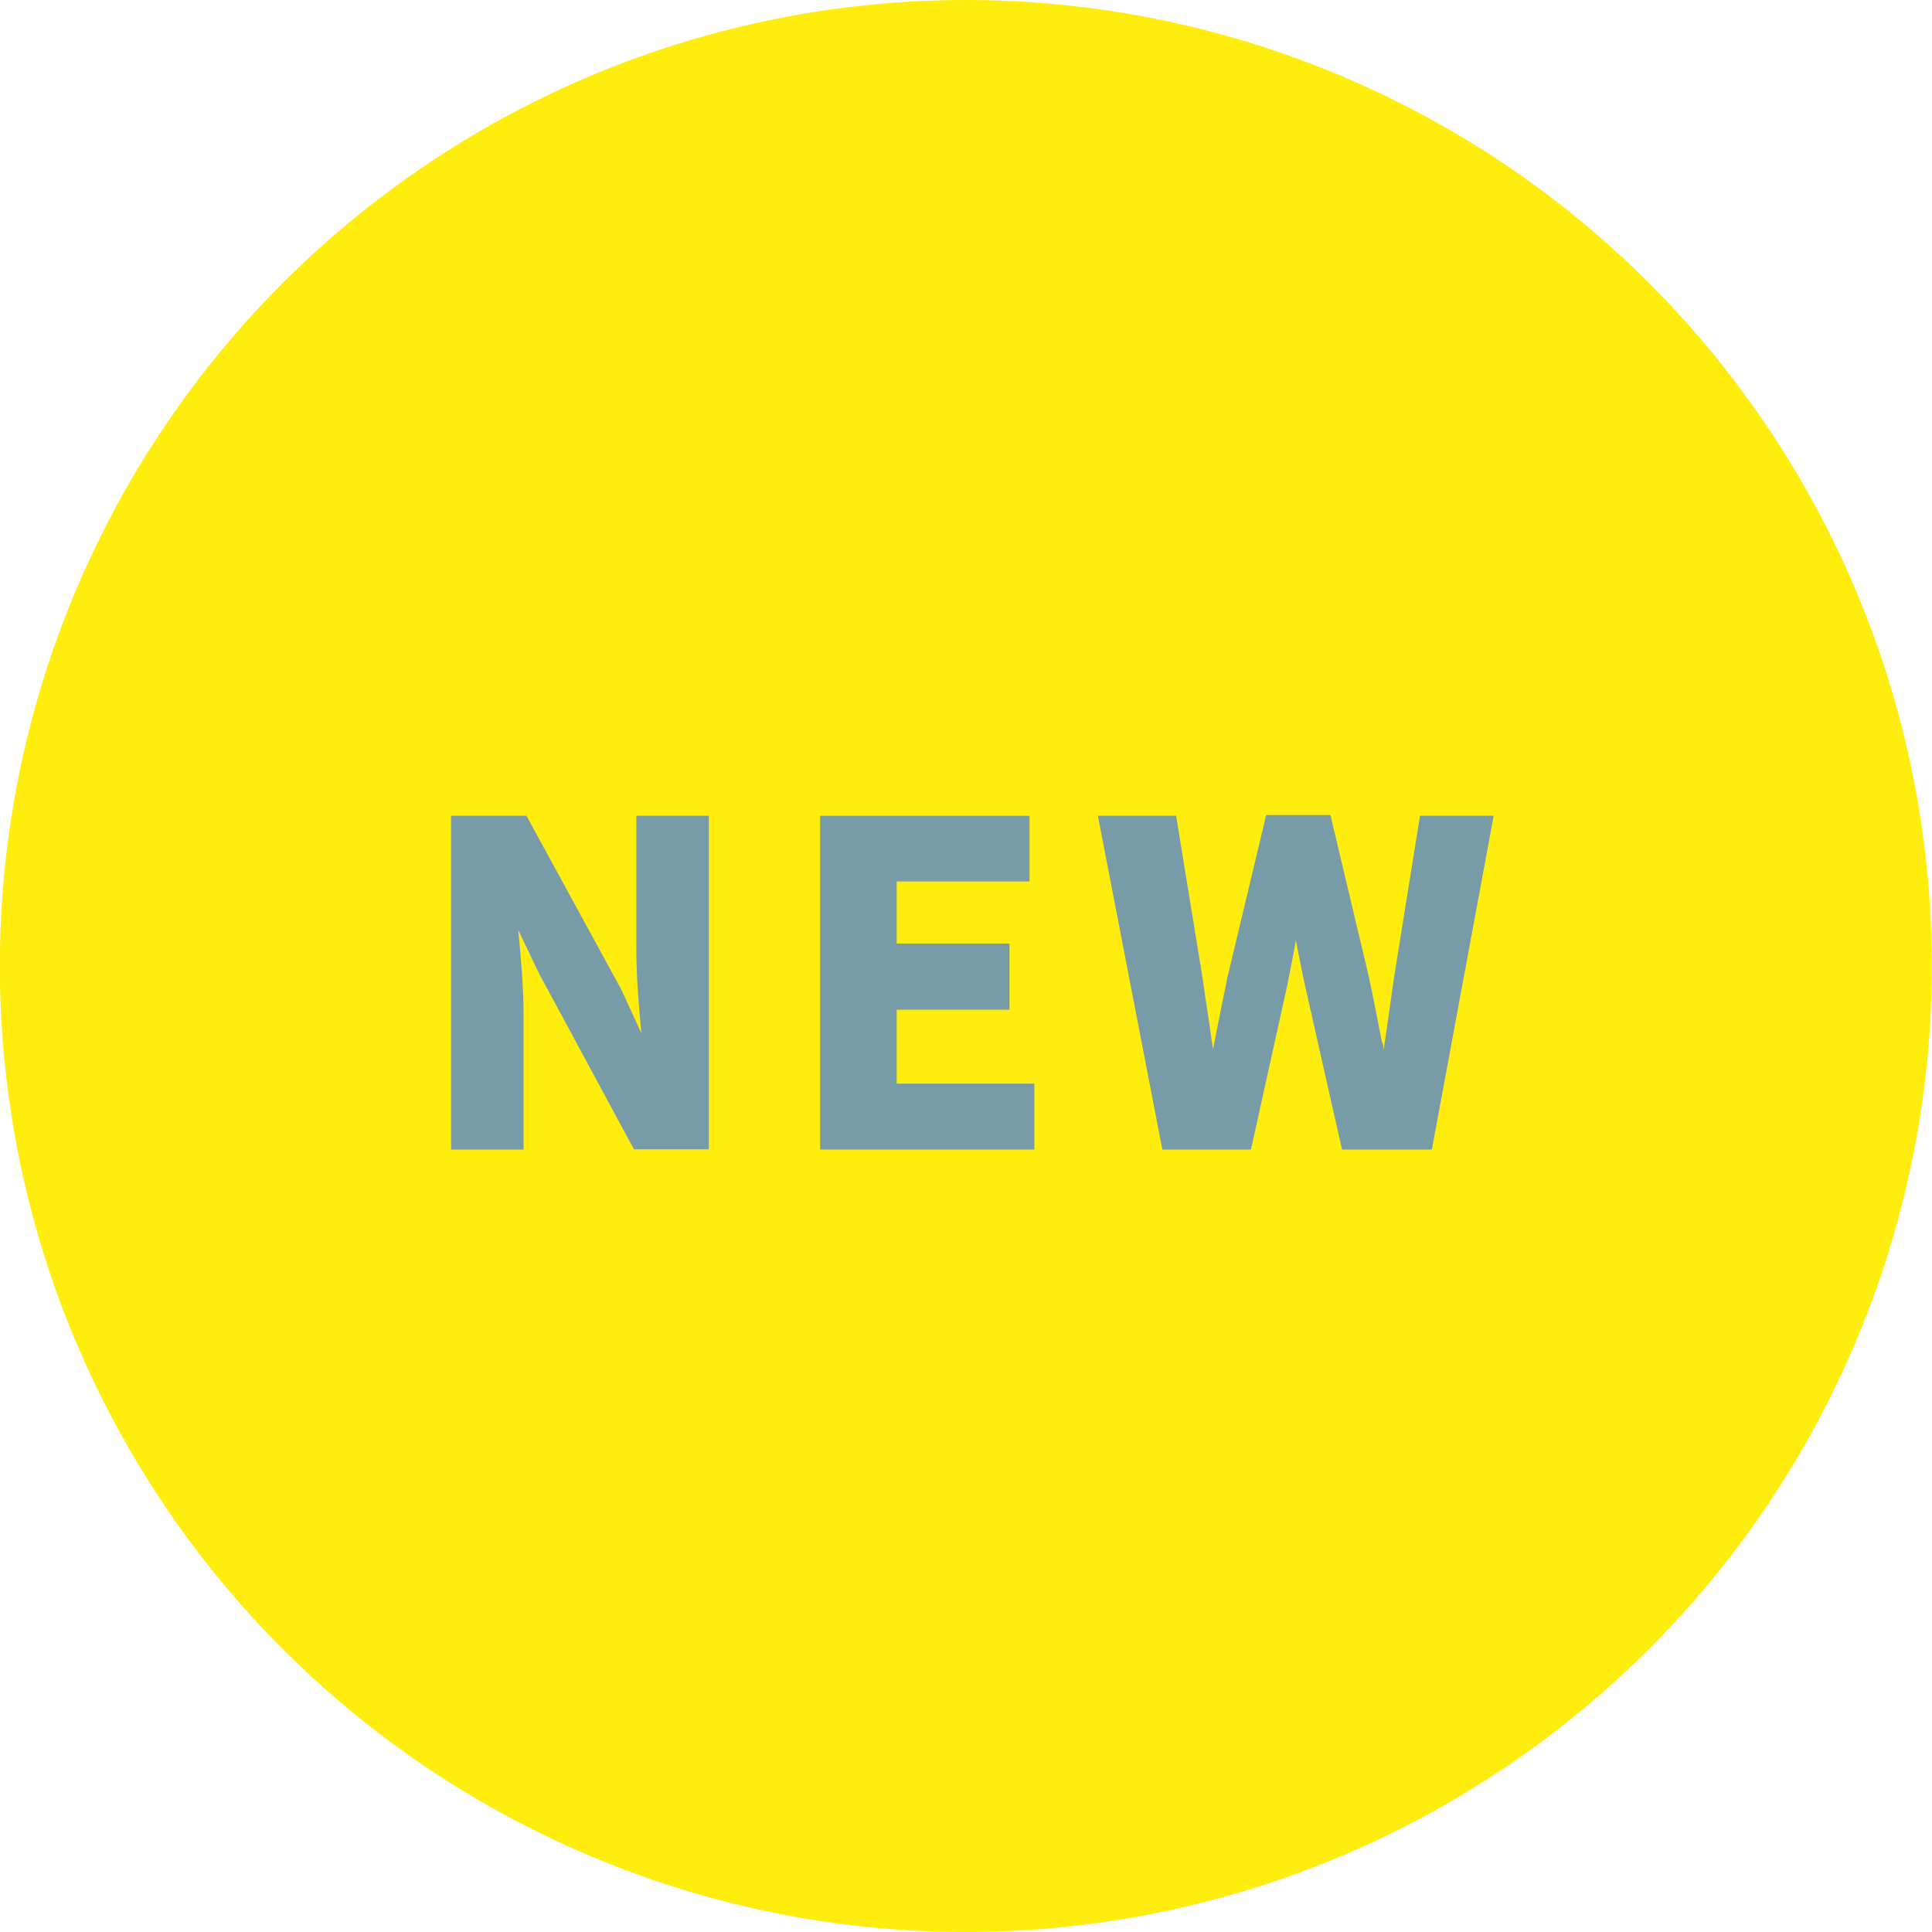
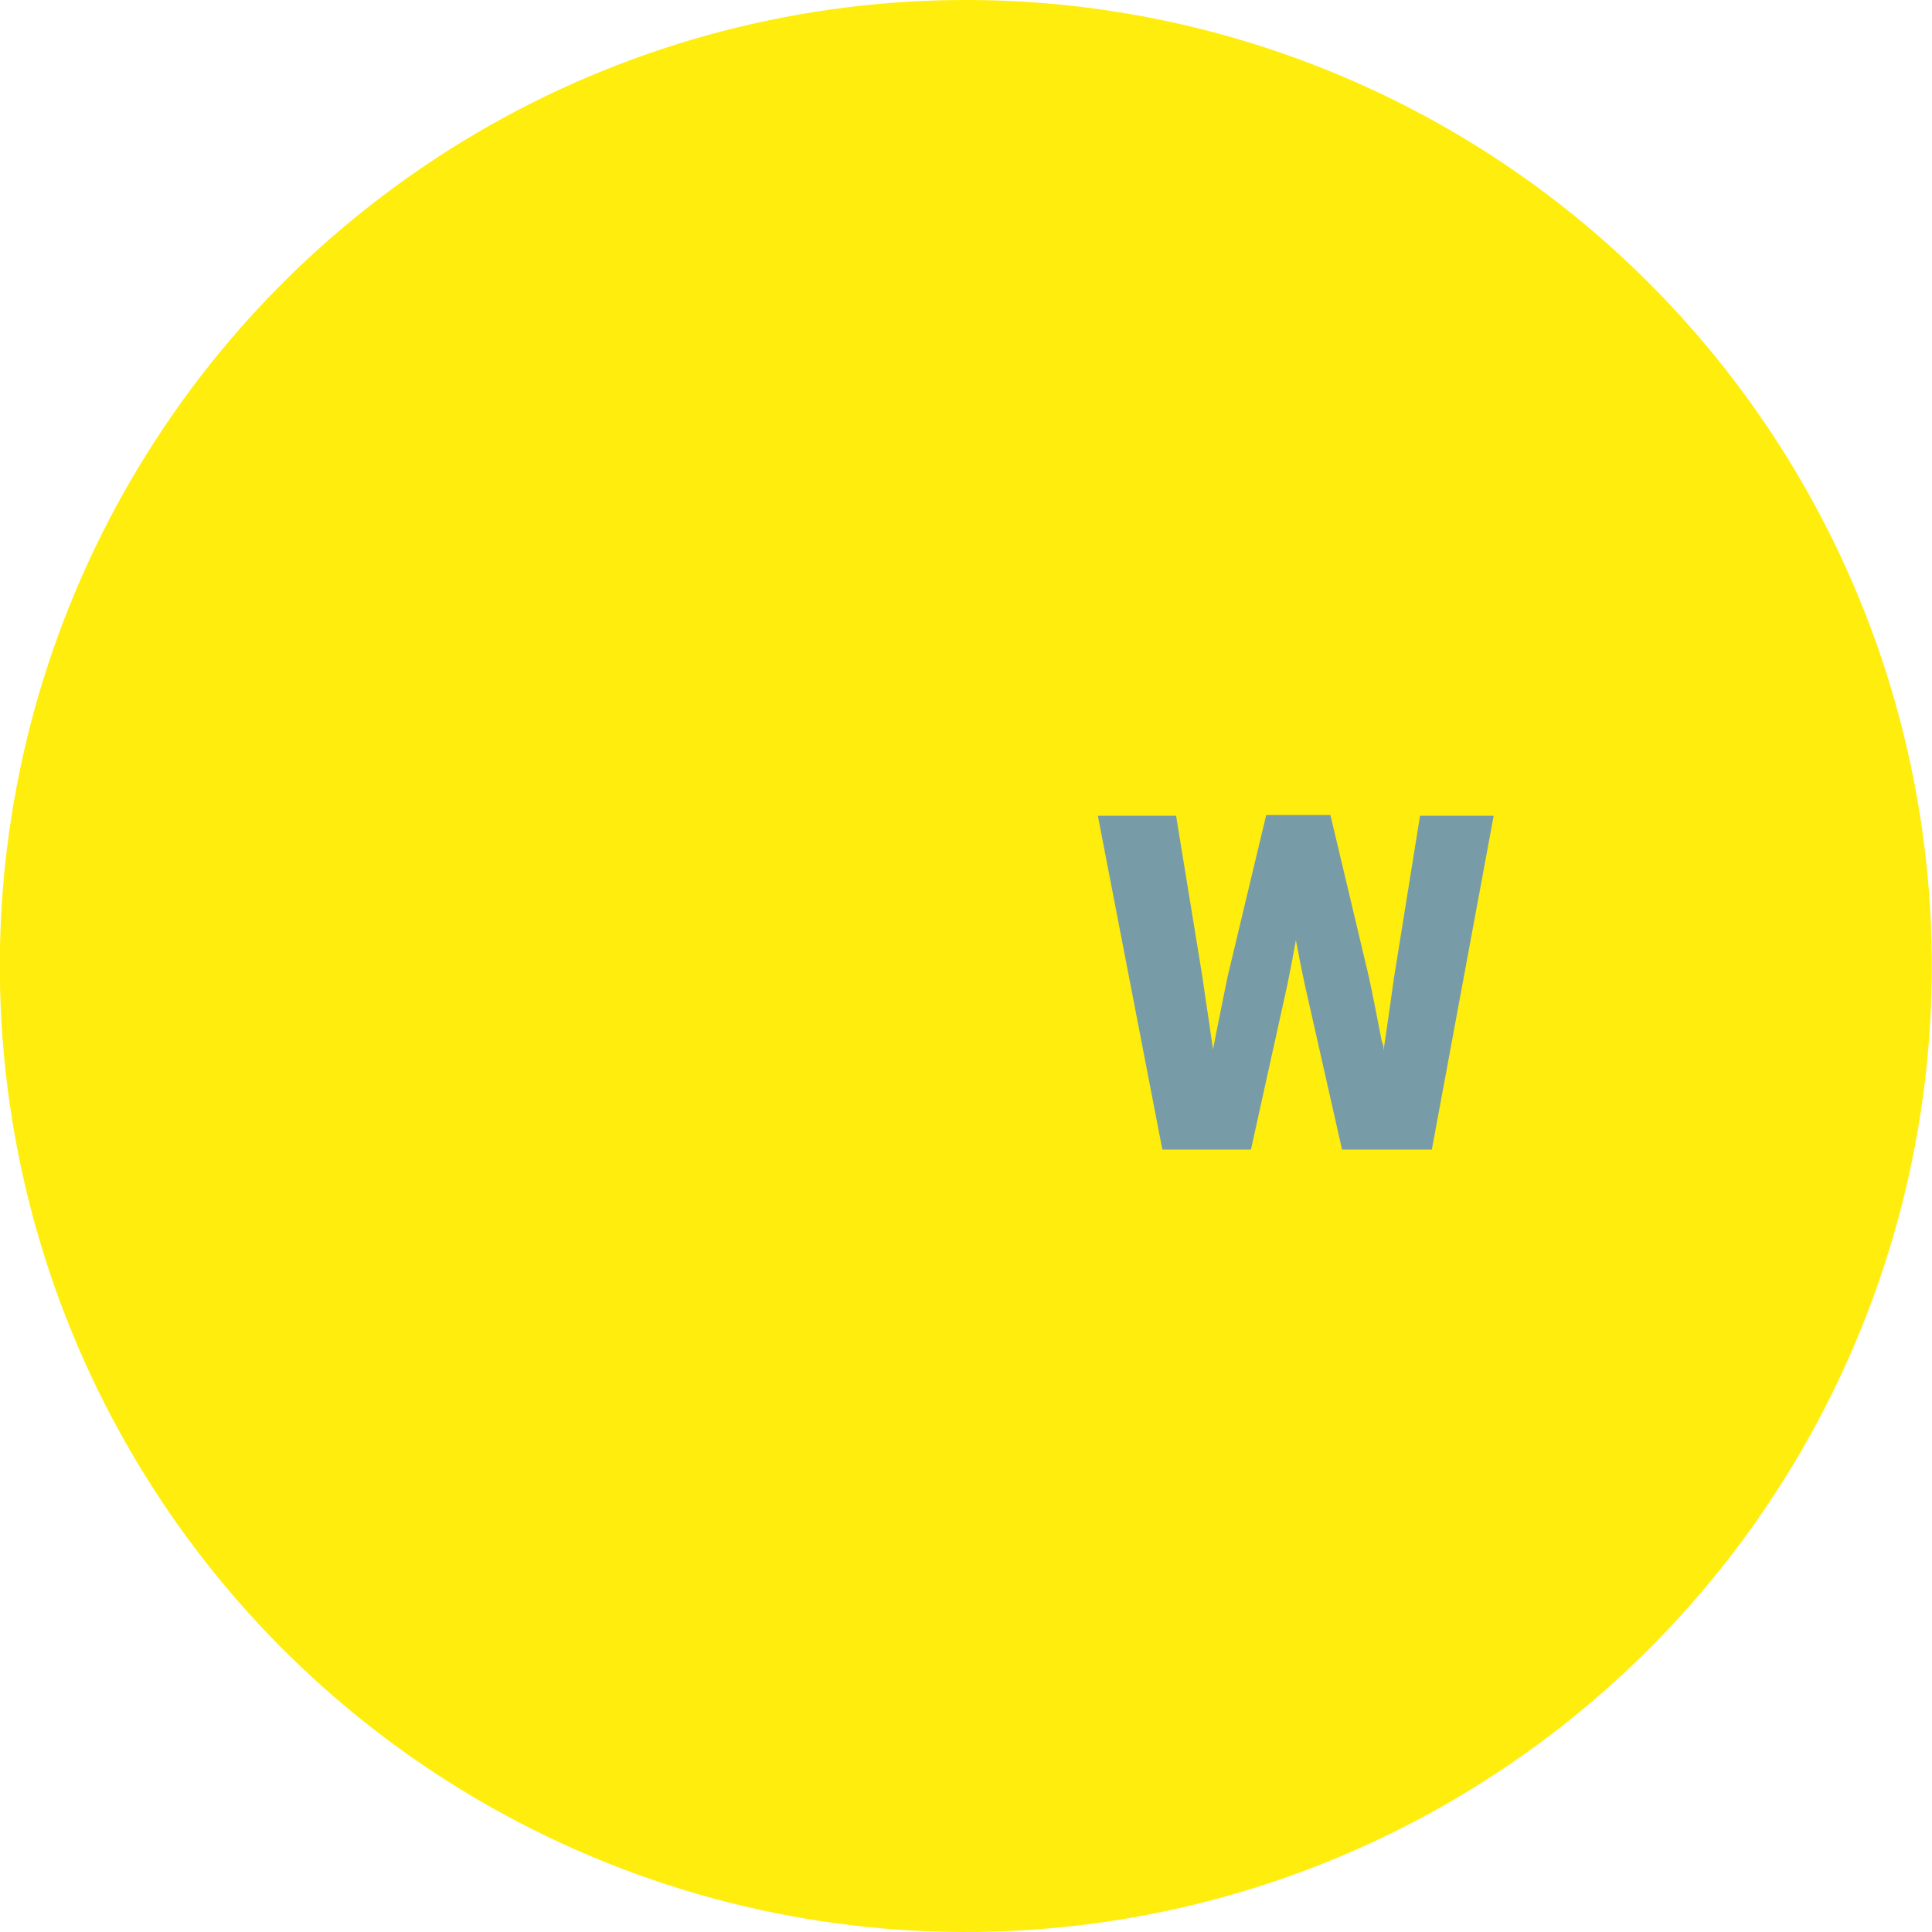
<svg xmlns="http://www.w3.org/2000/svg" id="レイヤー_1" data-name="レイヤー 1" viewBox="0 0 80 80">
  <defs>
    <style>.cls-1{fill:#ffed0e;}.cls-2{fill:#789ca7;}</style>
  </defs>
  <circle class="cls-1" cx="40" cy="40" r="40" transform="translate(-4.13 4.6) rotate(-6.26)" />
-   <path class="cls-2" d="M26.35,39.34c0,1.1.1,2.33.21,3.45L25.74,41,21.8,33.78H18.68V47.6h3V42c0-1.14-.11-2.33-.22-3.49l.87,1.82,3.92,7.26h3.1V33.78h-3Z" />
-   <polygon class="cls-2" points="37.13 41.81 41.8 41.81 41.8 39.07 37.13 39.07 37.13 36.5 42.63 36.5 42.63 33.78 33.96 33.78 33.96 47.6 42.83 47.6 42.83 44.87 37.13 44.87 37.13 41.81" />
  <path class="cls-2" d="M58.8,33.78,57.72,40.5c-.14,1-.28,2-.43,3,0-.12,0-.24-.07-.37-.18-.91-.35-1.81-.54-2.69l-1.59-6.69H52.43l-1.6,6.7c-.2,1-.41,2-.6,3-.06-.37-.11-.74-.16-1.1-.1-.63-.19-1.26-.28-1.89L48.7,33.78H45.46L48.13,47.6H51.8l1.5-6.79c.13-.63.25-1.26.36-1.88.11.58.23,1.2.38,1.89l1.53,6.78h3.72l2.56-13.82Z" />
</svg>